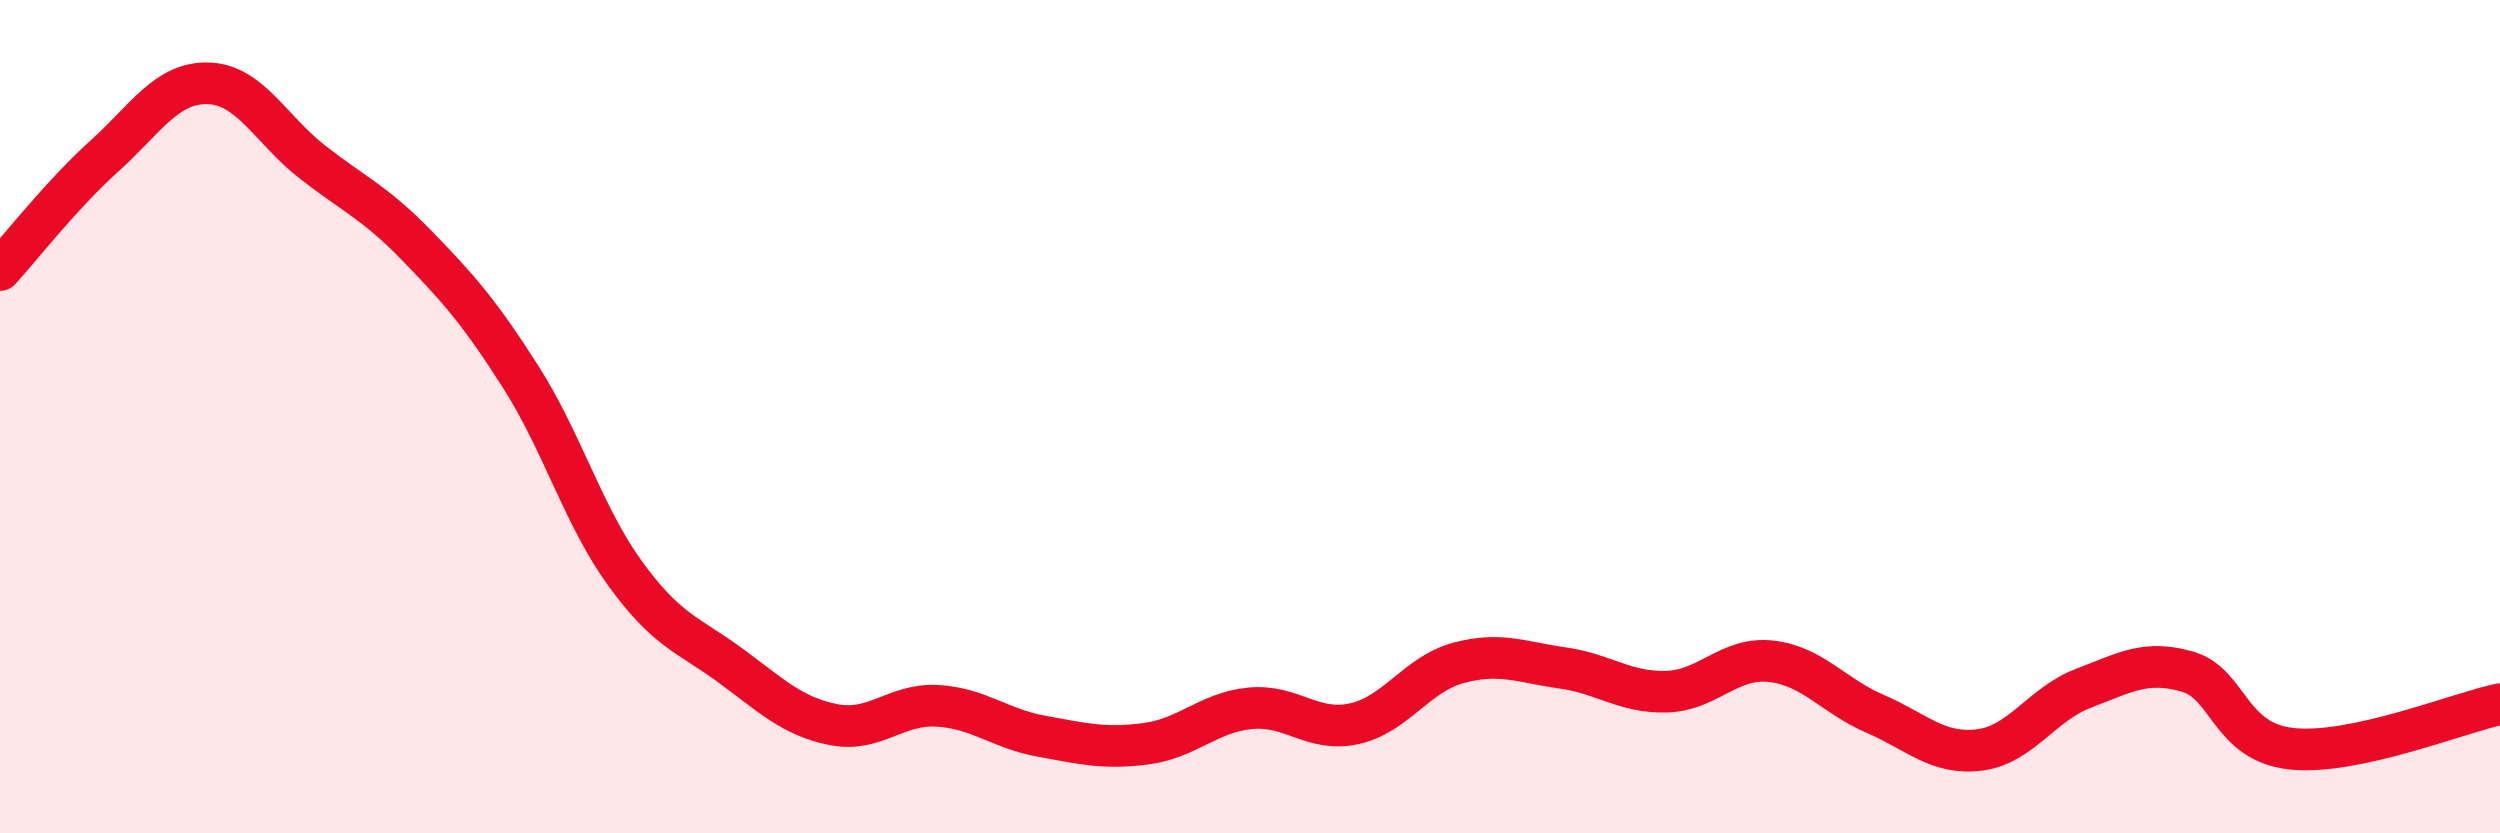
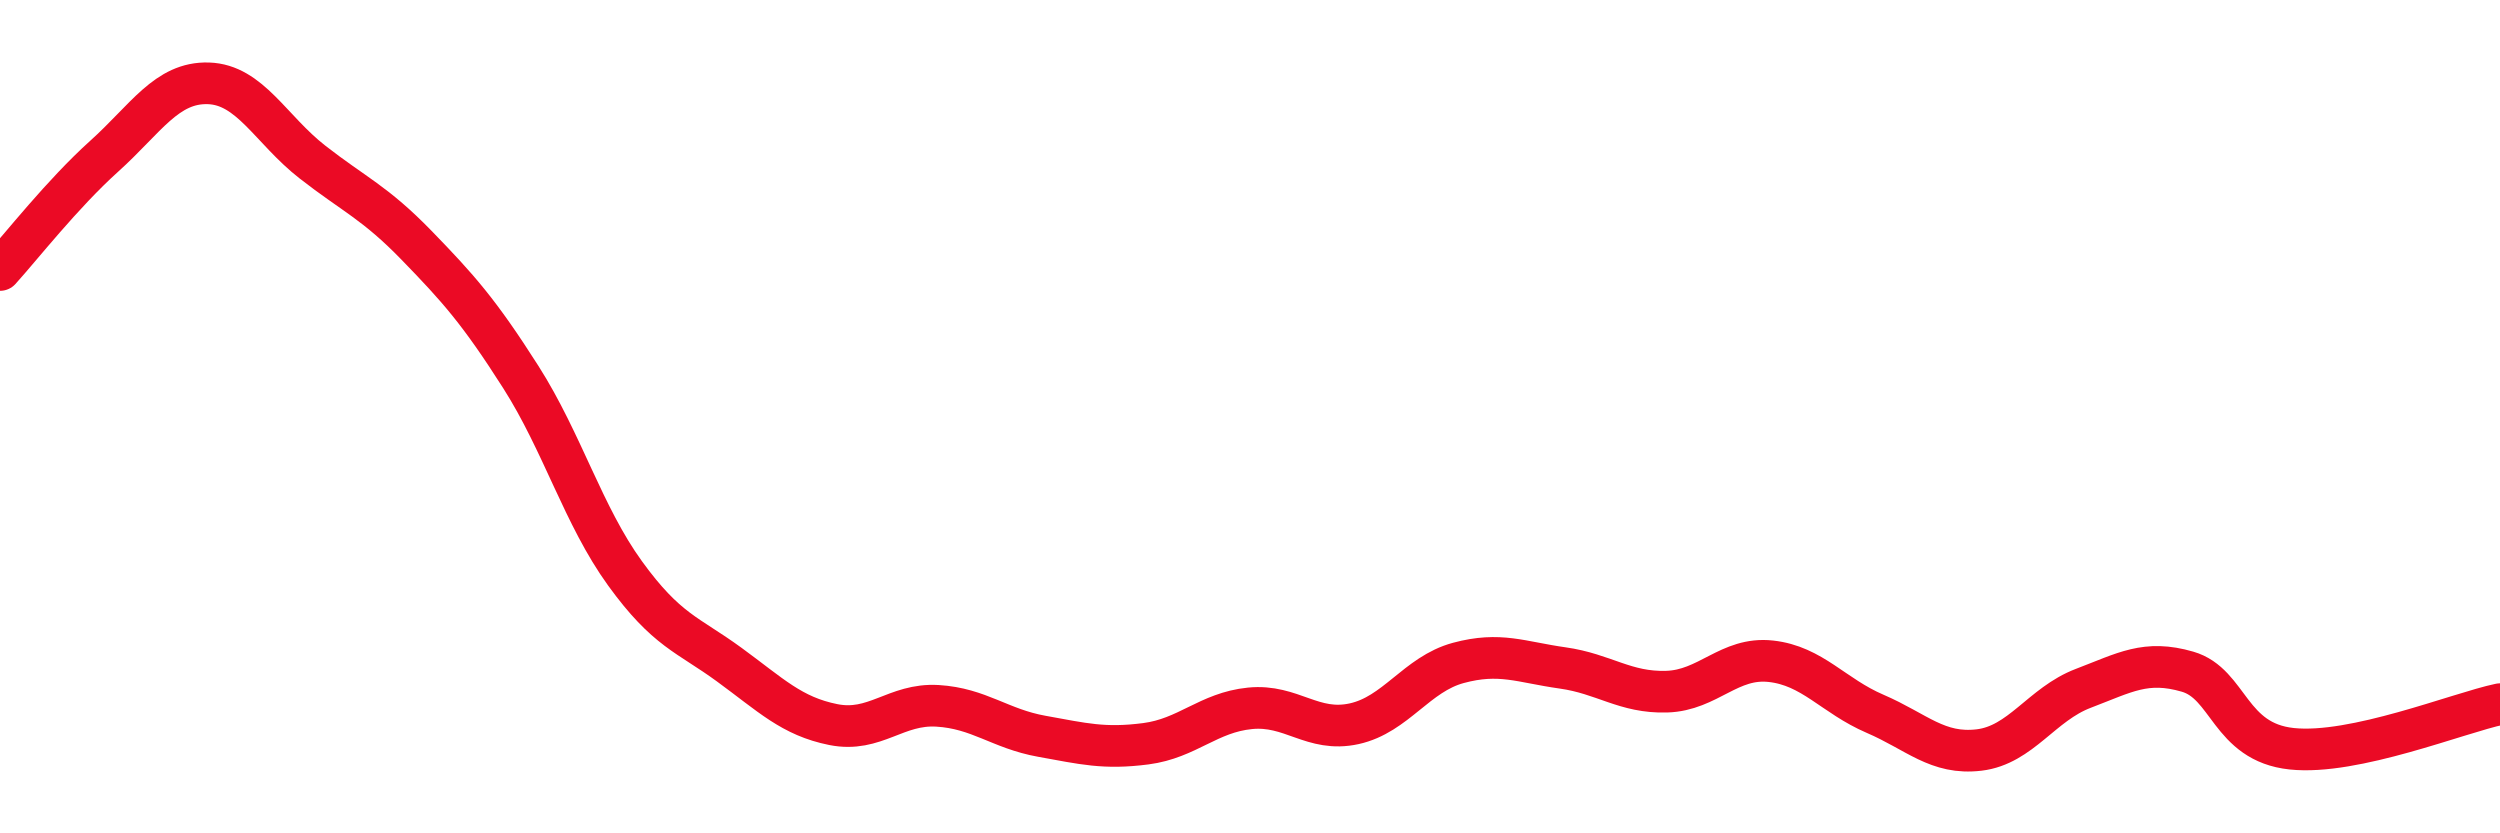
<svg xmlns="http://www.w3.org/2000/svg" width="60" height="20" viewBox="0 0 60 20">
-   <path d="M 0,6.48 C 0.5,5.93 1.5,4.65 2.5,3.75 C 3.5,2.85 4,1.97 5,2 C 6,2.03 6.5,3.11 7.5,3.89 C 8.5,4.67 9,4.86 10,5.89 C 11,6.92 11.5,7.48 12.5,9.05 C 13.5,10.62 14,12.38 15,13.76 C 16,15.14 16.5,15.22 17.5,15.95 C 18.5,16.68 19,17.19 20,17.39 C 21,17.59 21.5,16.88 22.5,16.94 C 23.5,17 24,17.49 25,17.67 C 26,17.85 26.5,17.98 27.5,17.85 C 28.5,17.72 29,17.1 30,17 C 31,16.9 31.5,17.59 32.5,17.37 C 33.5,17.15 34,16.18 35,15.91 C 36,15.64 36.5,15.89 37.5,16.03 C 38.5,16.17 39,16.63 40,16.6 C 41,16.57 41.5,15.76 42.5,15.87 C 43.5,15.98 44,16.7 45,17.13 C 46,17.56 46.5,18.12 47.5,18 C 48.5,17.88 49,16.9 50,16.52 C 51,16.14 51.5,15.83 52.5,16.12 C 53.5,16.41 53.5,17.81 55,17.97 C 56.5,18.13 59,17.11 60,16.9L60 20L0 20Z" fill="#EB0A25" opacity="0.1" stroke-linecap="round" stroke-linejoin="round" />
  <path d="M 0,6.48 C 0.5,5.93 1.5,4.65 2.5,3.75 C 3.5,2.85 4,1.97 5,2 C 6,2.03 6.5,3.11 7.5,3.89 C 8.5,4.67 9,4.86 10,5.89 C 11,6.92 11.5,7.48 12.5,9.05 C 13.5,10.62 14,12.38 15,13.76 C 16,15.14 16.5,15.22 17.5,15.95 C 18.5,16.68 19,17.19 20,17.39 C 21,17.59 21.5,16.88 22.5,16.94 C 23.5,17 24,17.49 25,17.67 C 26,17.85 26.5,17.98 27.5,17.85 C 28.5,17.72 29,17.1 30,17 C 31,16.9 31.5,17.59 32.5,17.37 C 33.5,17.15 34,16.18 35,15.91 C 36,15.64 36.5,15.89 37.5,16.03 C 38.5,16.17 39,16.63 40,16.6 C 41,16.57 41.5,15.76 42.5,15.87 C 43.5,15.98 44,16.7 45,17.13 C 46,17.56 46.5,18.12 47.5,18 C 48.5,17.88 49,16.9 50,16.52 C 51,16.14 51.5,15.83 52.5,16.12 C 53.5,16.41 53.5,17.81 55,17.97 C 56.5,18.13 59,17.11 60,16.9" stroke="#EB0A25" stroke-width="1" fill="none" stroke-linecap="round" stroke-linejoin="round" />
</svg>